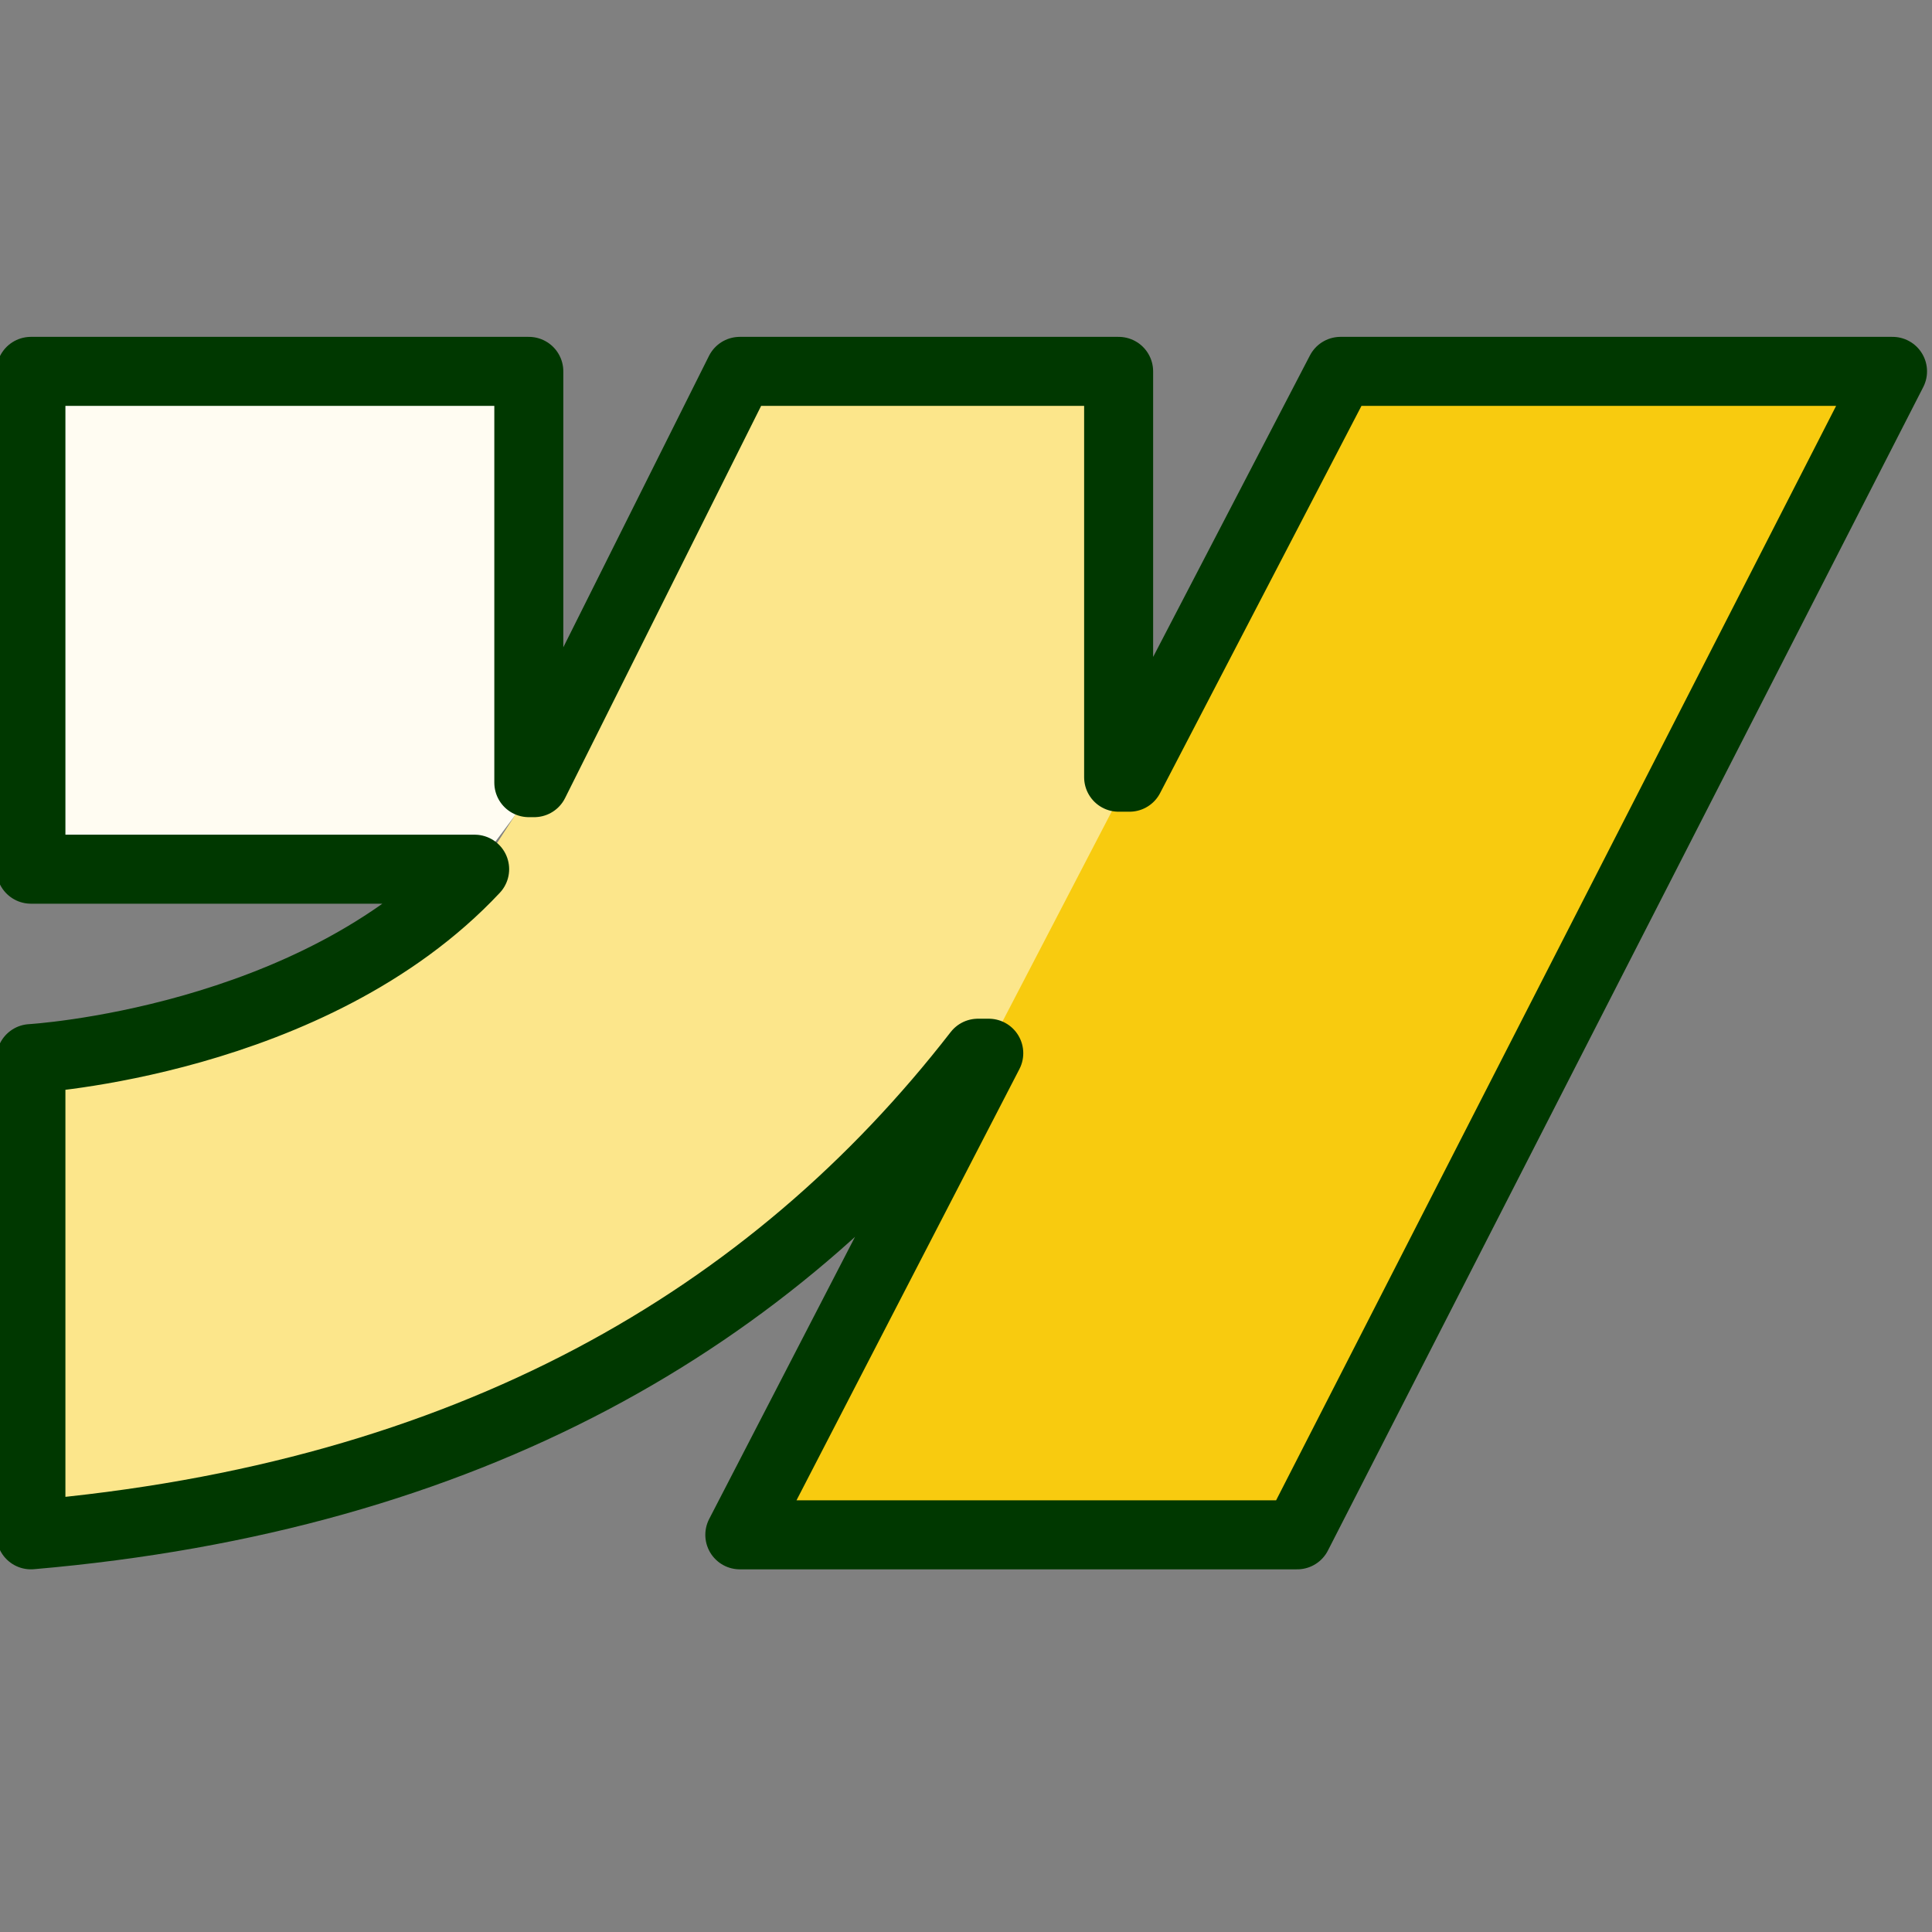
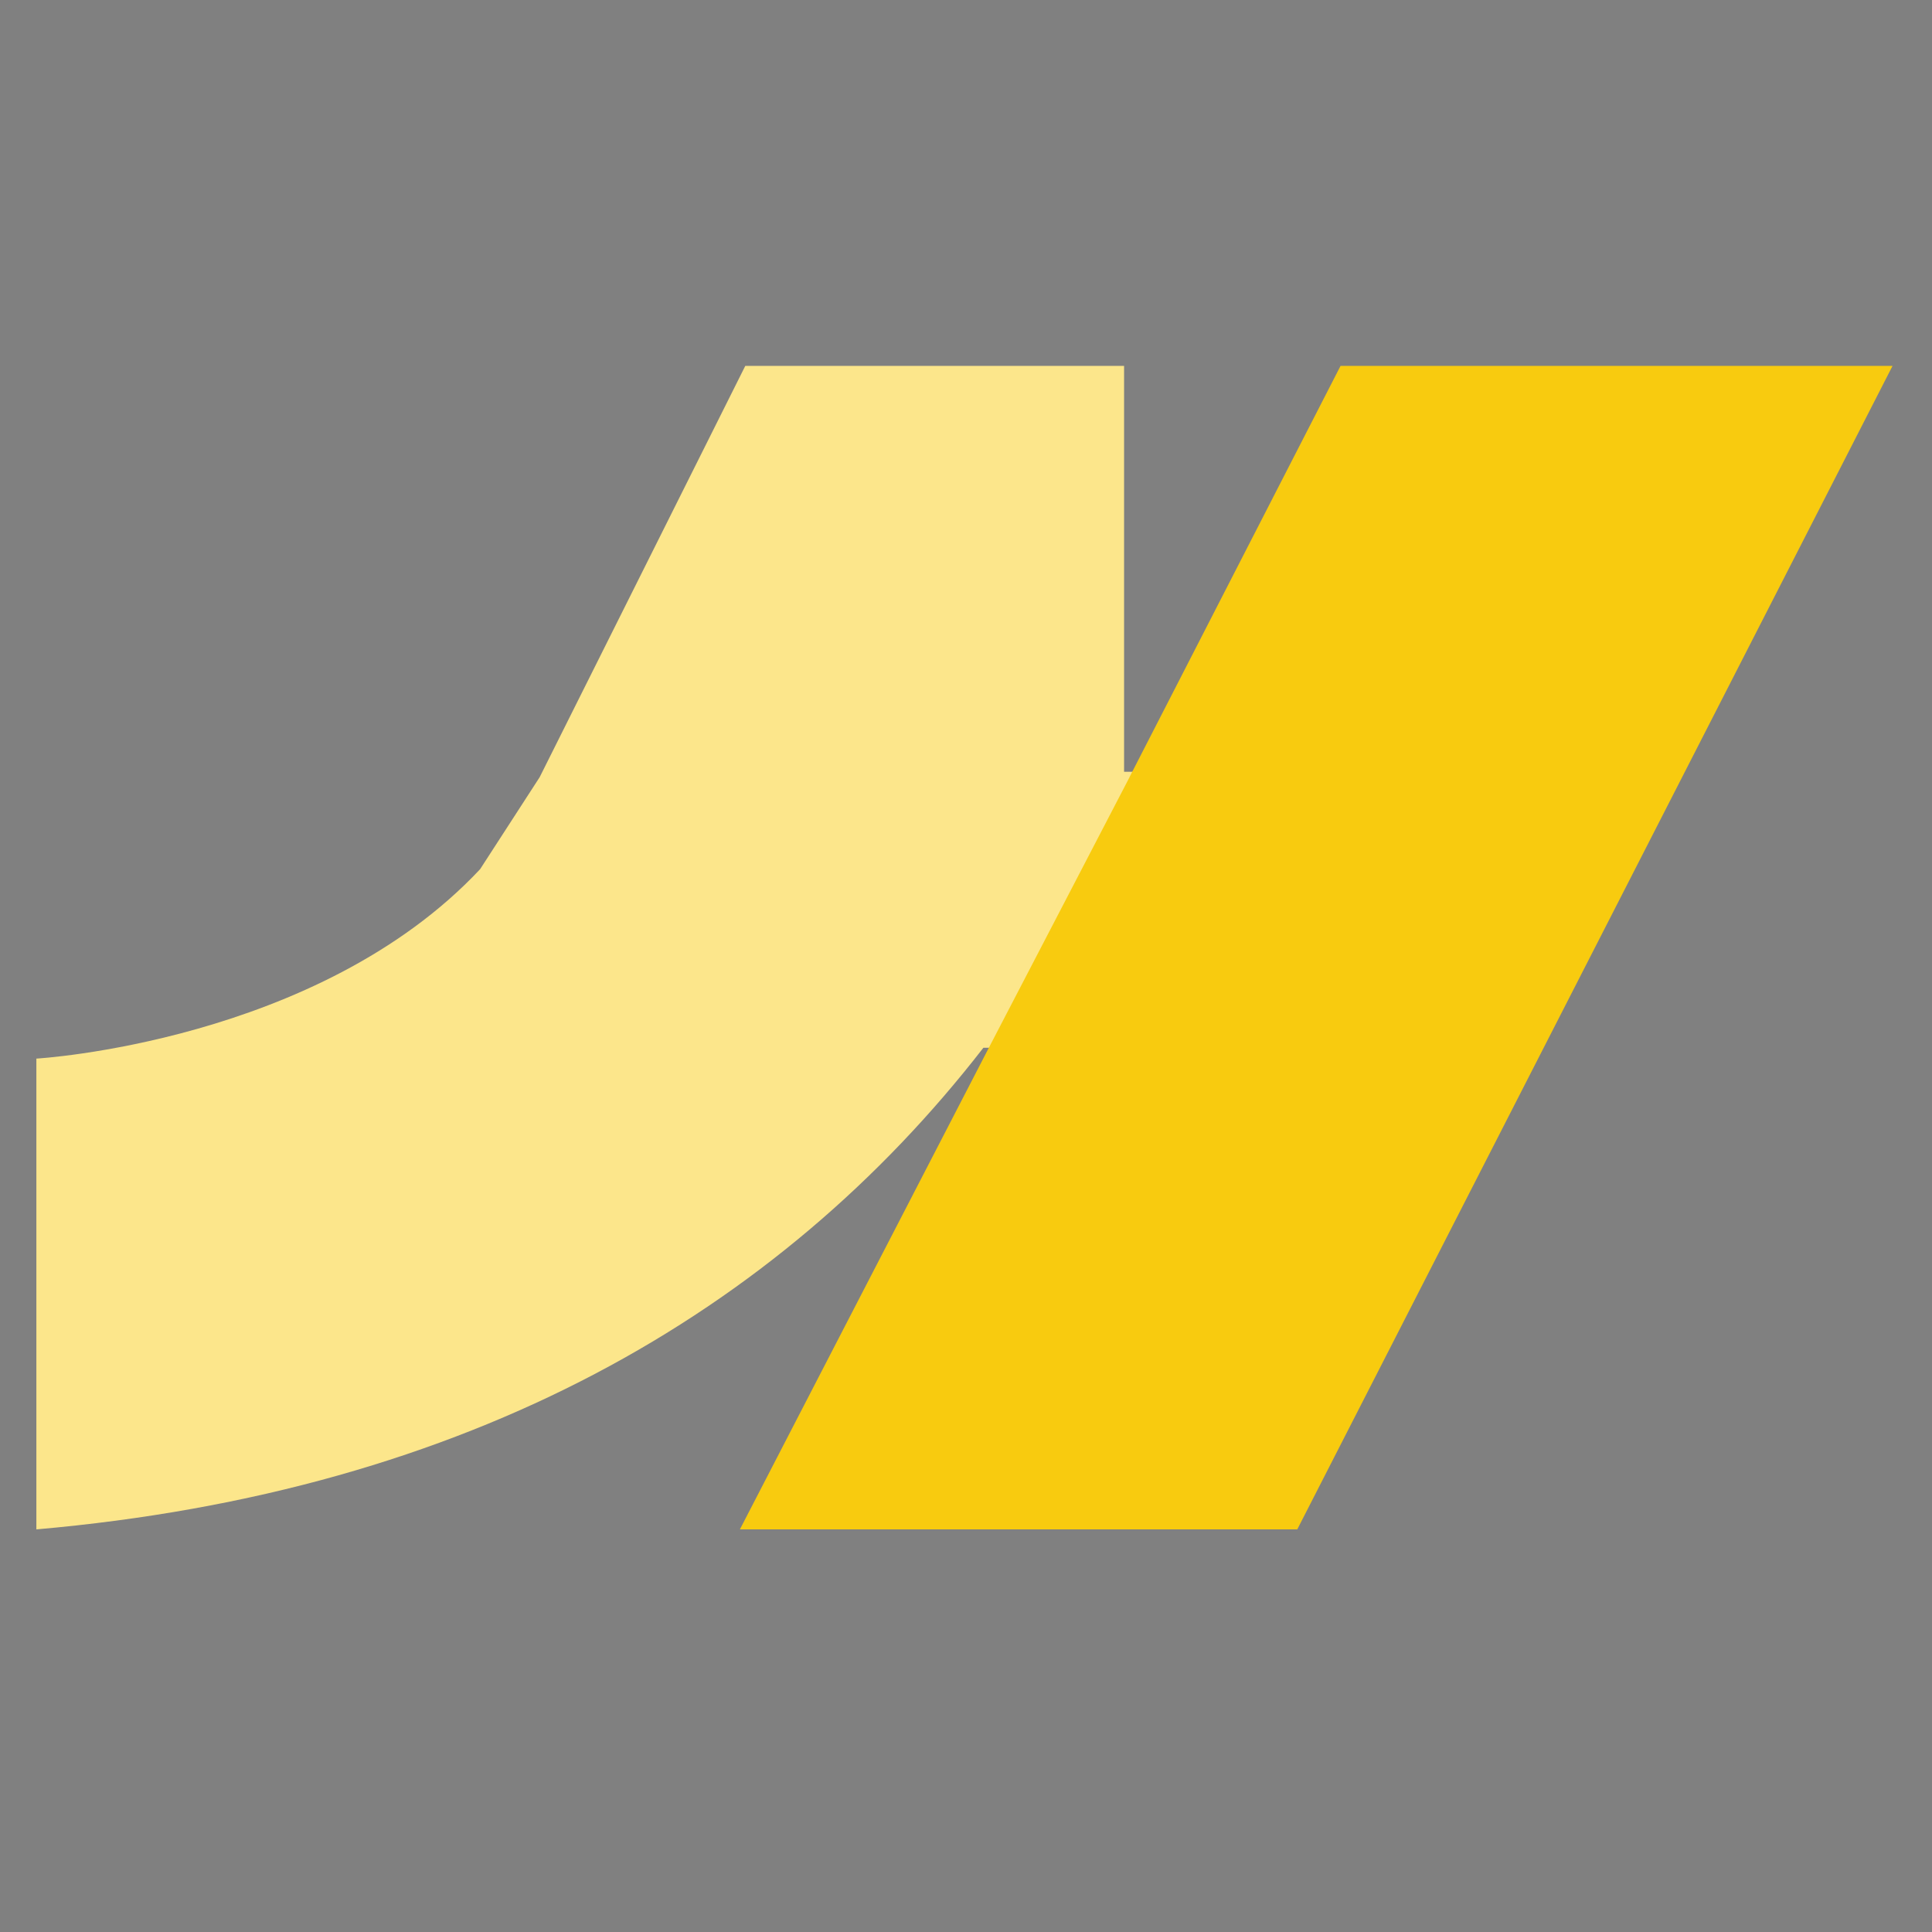
<svg xmlns="http://www.w3.org/2000/svg" id="Ebene_1" width="28" height="28" version="1.1" viewBox="0 0 28 28">
  <rect x="0" y="0" width="28" height="28" fill="#808080" stroke="none" />
  <defs>
    <style>
      .st0 {
        fill: #fce68b;
      }

      .st1 {
        fill: #fffcf2;
      }

      .st2 {
        fill: none;
        stroke: #003800;
        stroke-linecap: round;
        stroke-linejoin: round;
      }

      .st3 {
        fill: #f8cb0f;
      }
    </style>
  </defs>
  <g id="Ebene_11">
-     <path class="st1" d="M6.879,12.597H.448v-7.215h7.215v5.961h.157l-.941,1.255Z" />
    <path class="st0" d="M7.821,11.264l2.98-5.961h5.49v5.882h.157l-2.039,4h-.157c-2.98,3.843-7.451,6.431-13.725,6.98v-6.823s4.078-.235,6.431-2.745" />
    <path class="st3" d="M16.369,11.264l3.059-5.961h8l-8.627,16.862h-8.078l3.608-6.98s2.039-3.921,2.039-3.921Z" />
-     <path class="st2" d="M19.428,5.382l-3.059,5.882h-.157v-5.882h-5.49l-2.98,5.961h-.078v-5.961H.448v7.215h6.431C4.527,15.107.448,15.342.448,15.342v6.902c6.353-.549,10.745-3.137,13.725-6.98h.157l-3.608,6.98h8.078L27.428,5.382s-8,0-8,0Z" />
  </g>
</svg>